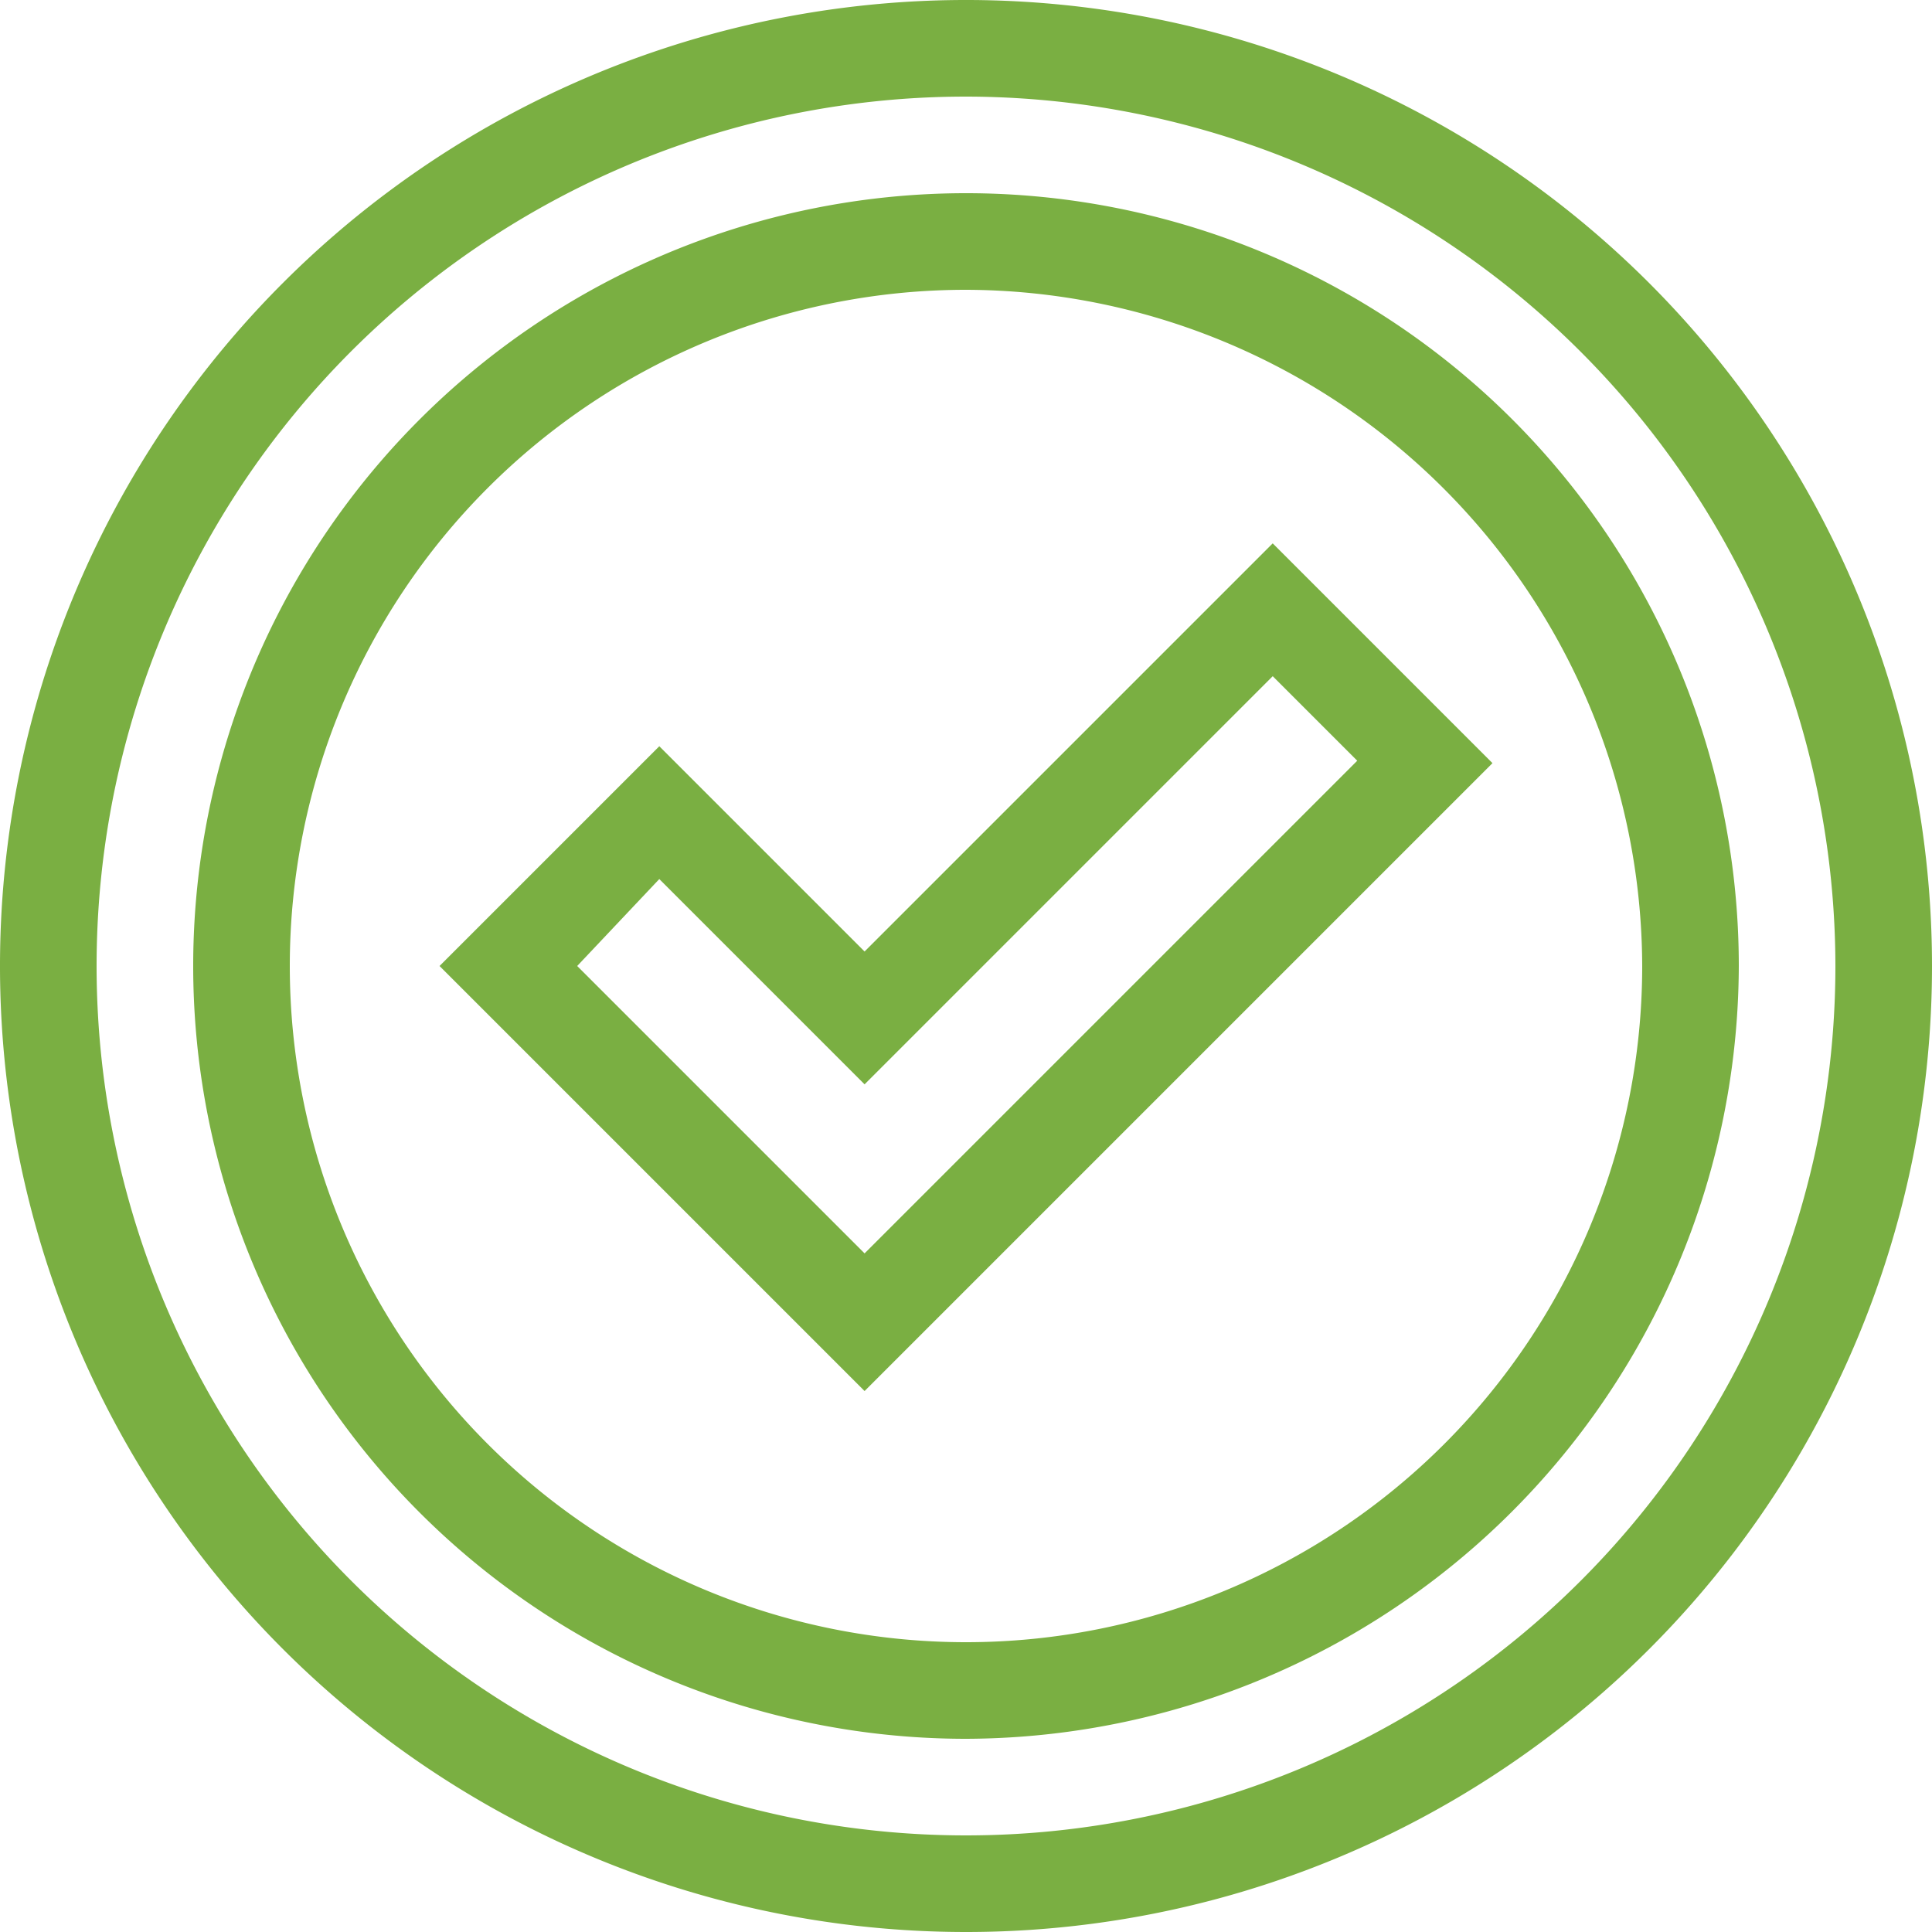
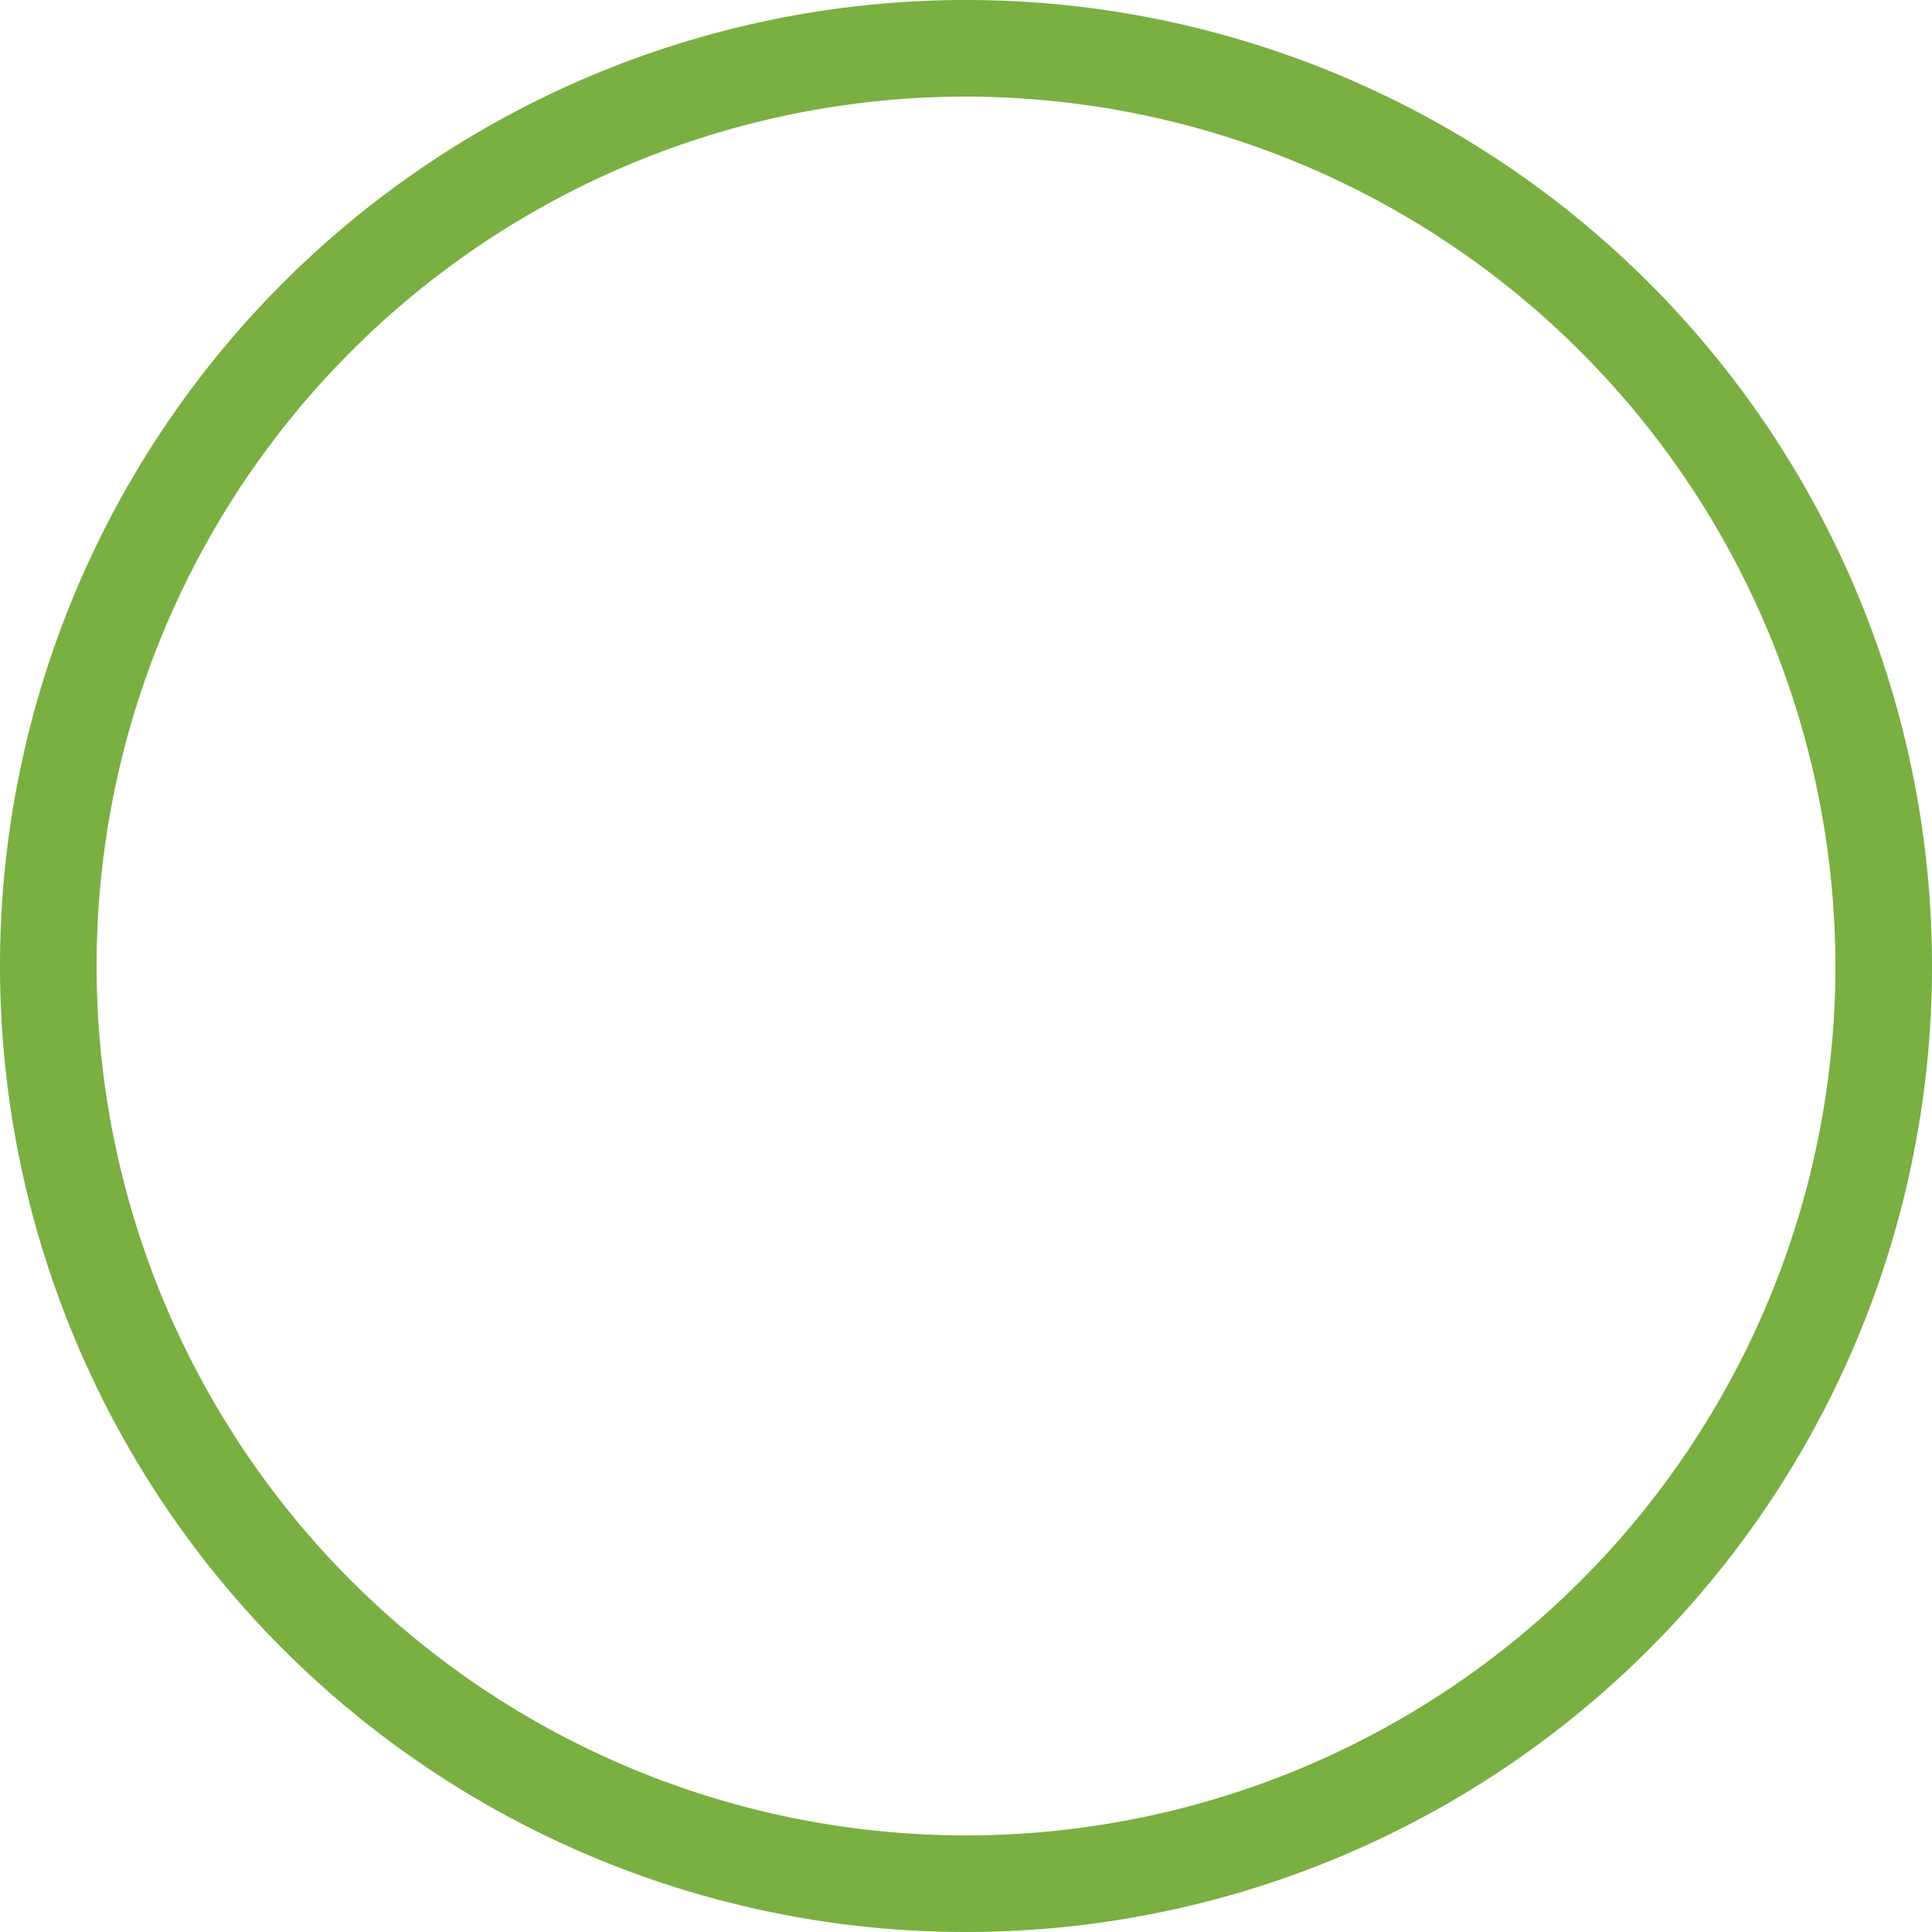
<svg xmlns="http://www.w3.org/2000/svg" width="80" height="80" viewBox="0 0 80 80">
  <g id="icon-benefits-no-job-too-big" transform="translate(-880.5 -2638.8)">
-     <path id="Path_253" data-name="Path 253" d="M920.5,2710.8a32,32,0,1,1,32-32,32.094,32.094,0,0,1-32,32m0-60a28,28,0,1,0,28,28,28.082,28.082,0,0,0-28-28" fill="#7aaf42" />
-     <path id="Path_254" data-name="Path 254" d="M916.3,2696.4l-17.6-17.6,9.1-9.1,8.5,8.5,16.9-16.9,9.1,9.1Zm-11.9-17.6,11.9,11.9,20.4-20.4-3.5-3.5-16.9,16.9-8.5-8.5Z" fill="#7aaf42" />
    <path id="Path_255" data-name="Path 255" d="M920.5,2718.8a40,40,0,1,1,40-40,39.989,39.989,0,0,1-40,40m0-76a36,36,0,1,0,36,36,36.041,36.041,0,0,0-36-36" fill="#7aaf42" />
  </g>
</svg>